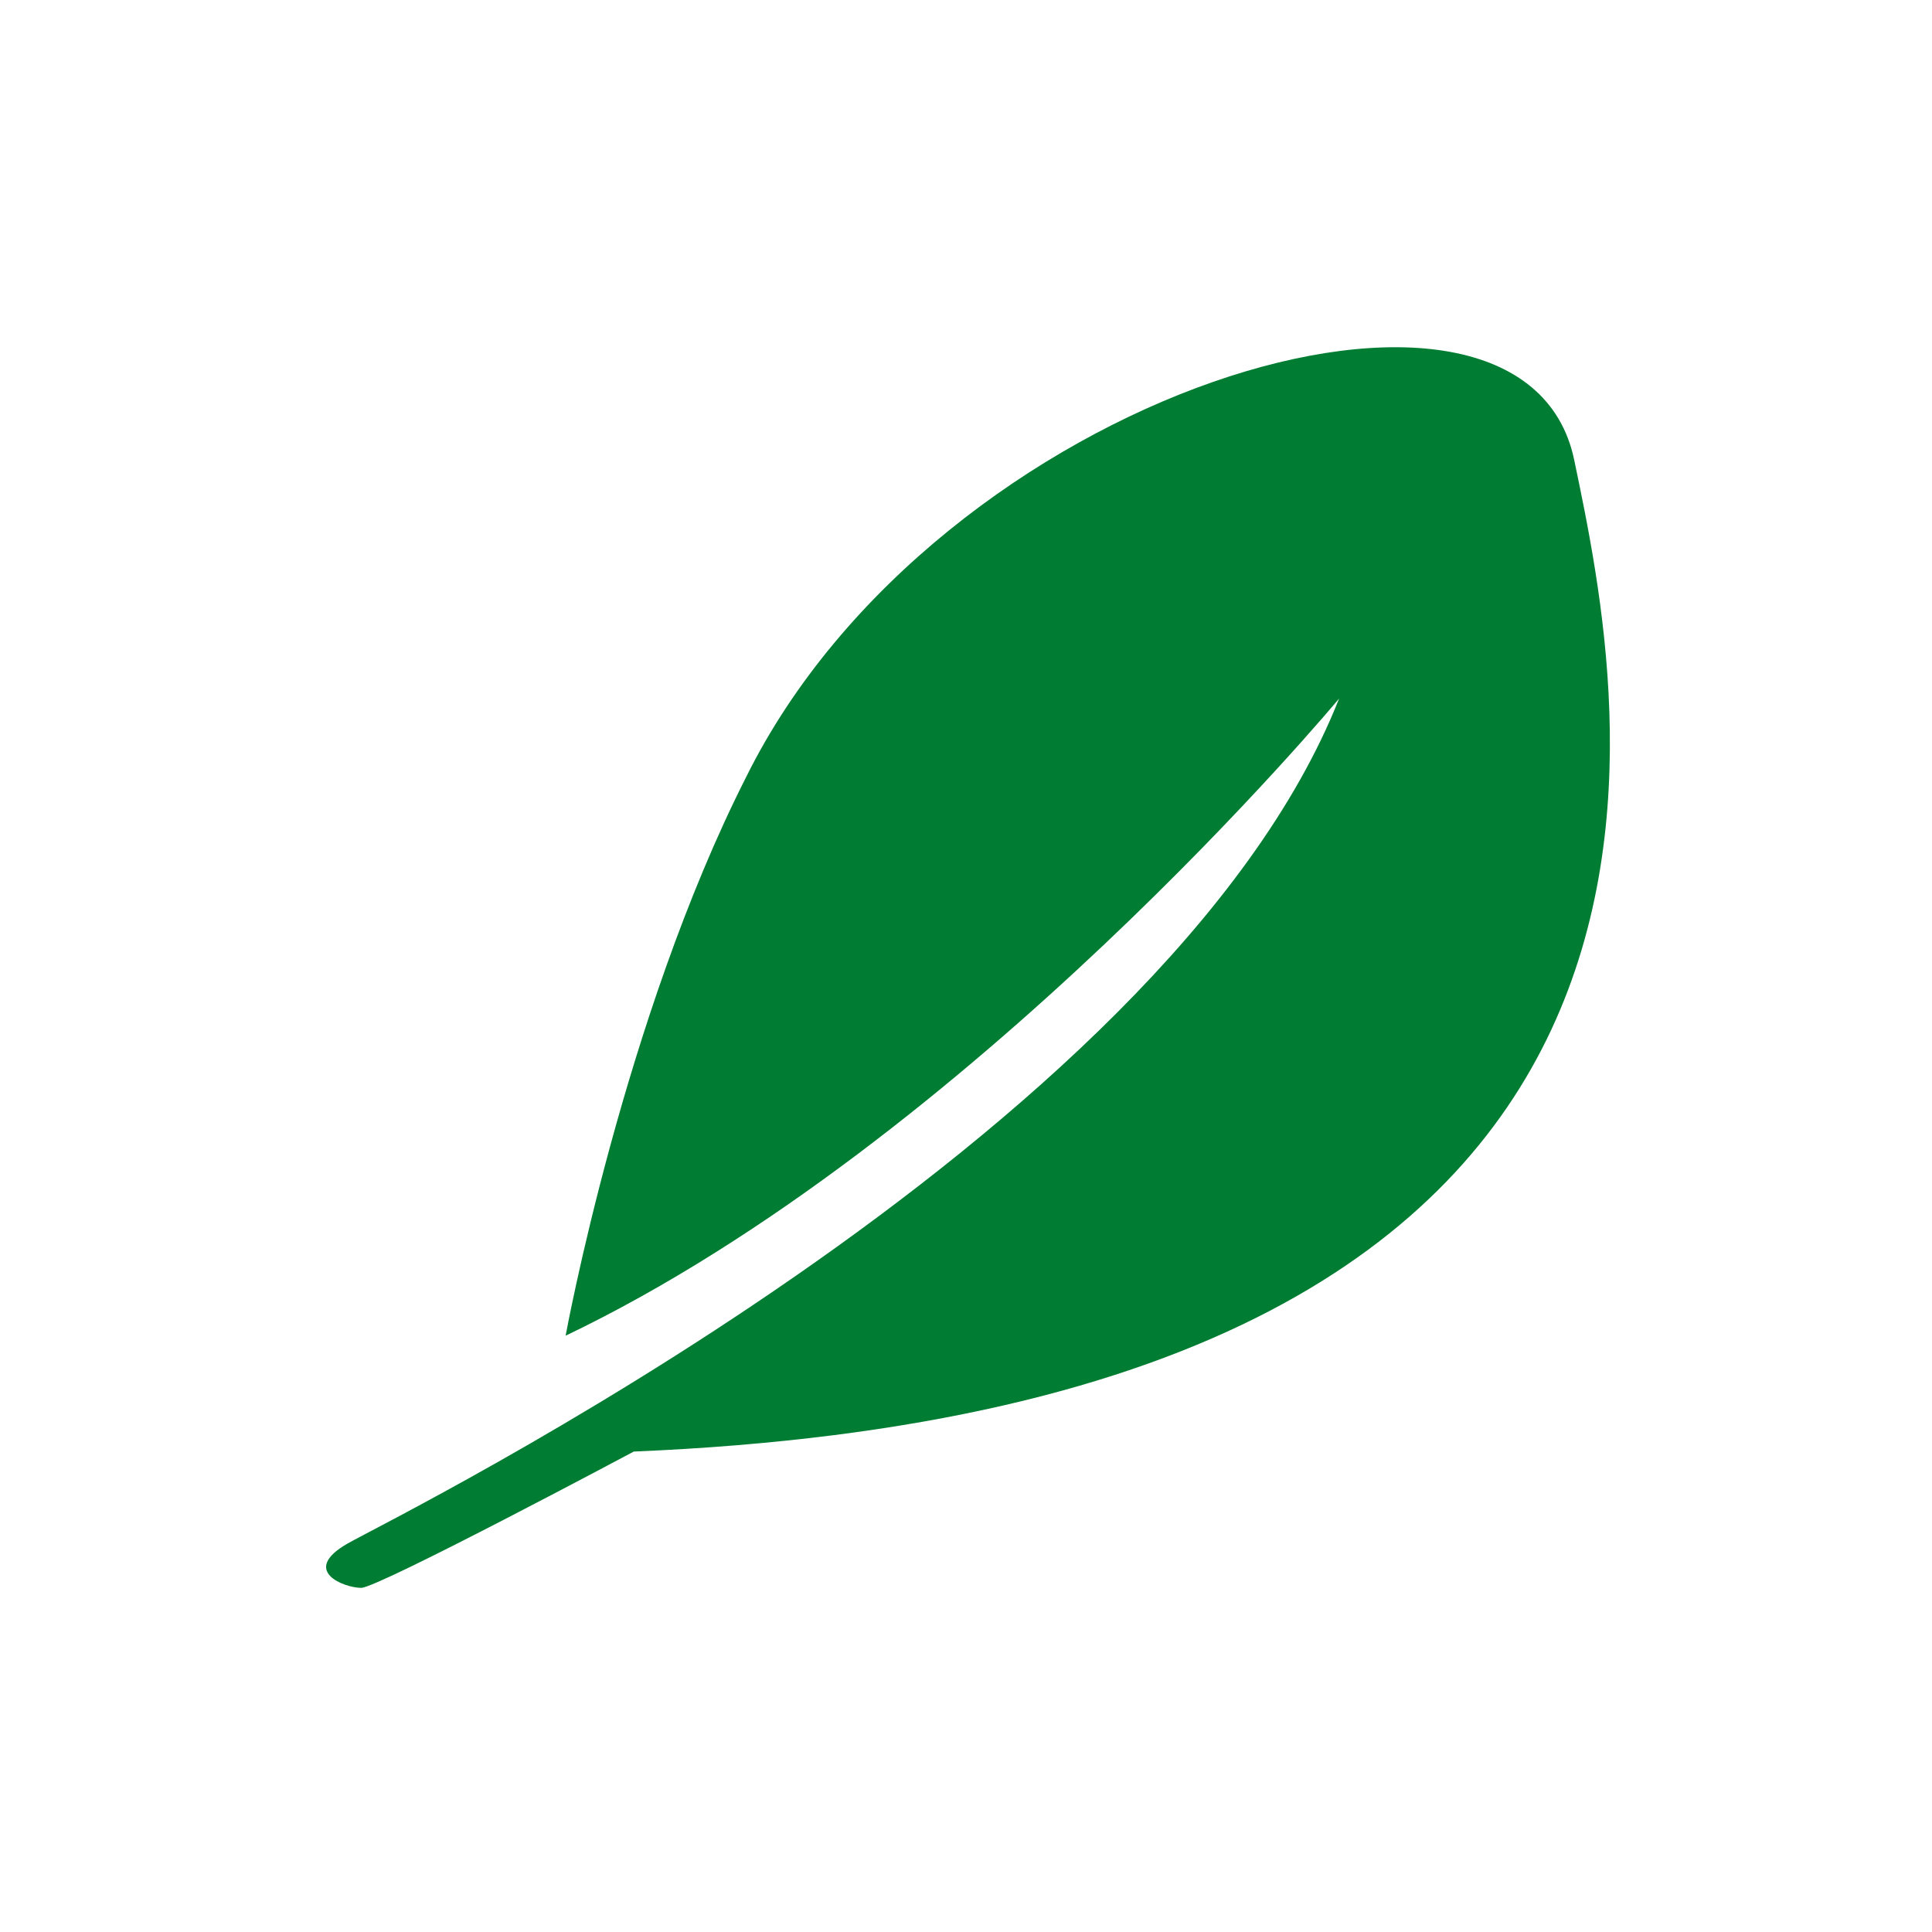
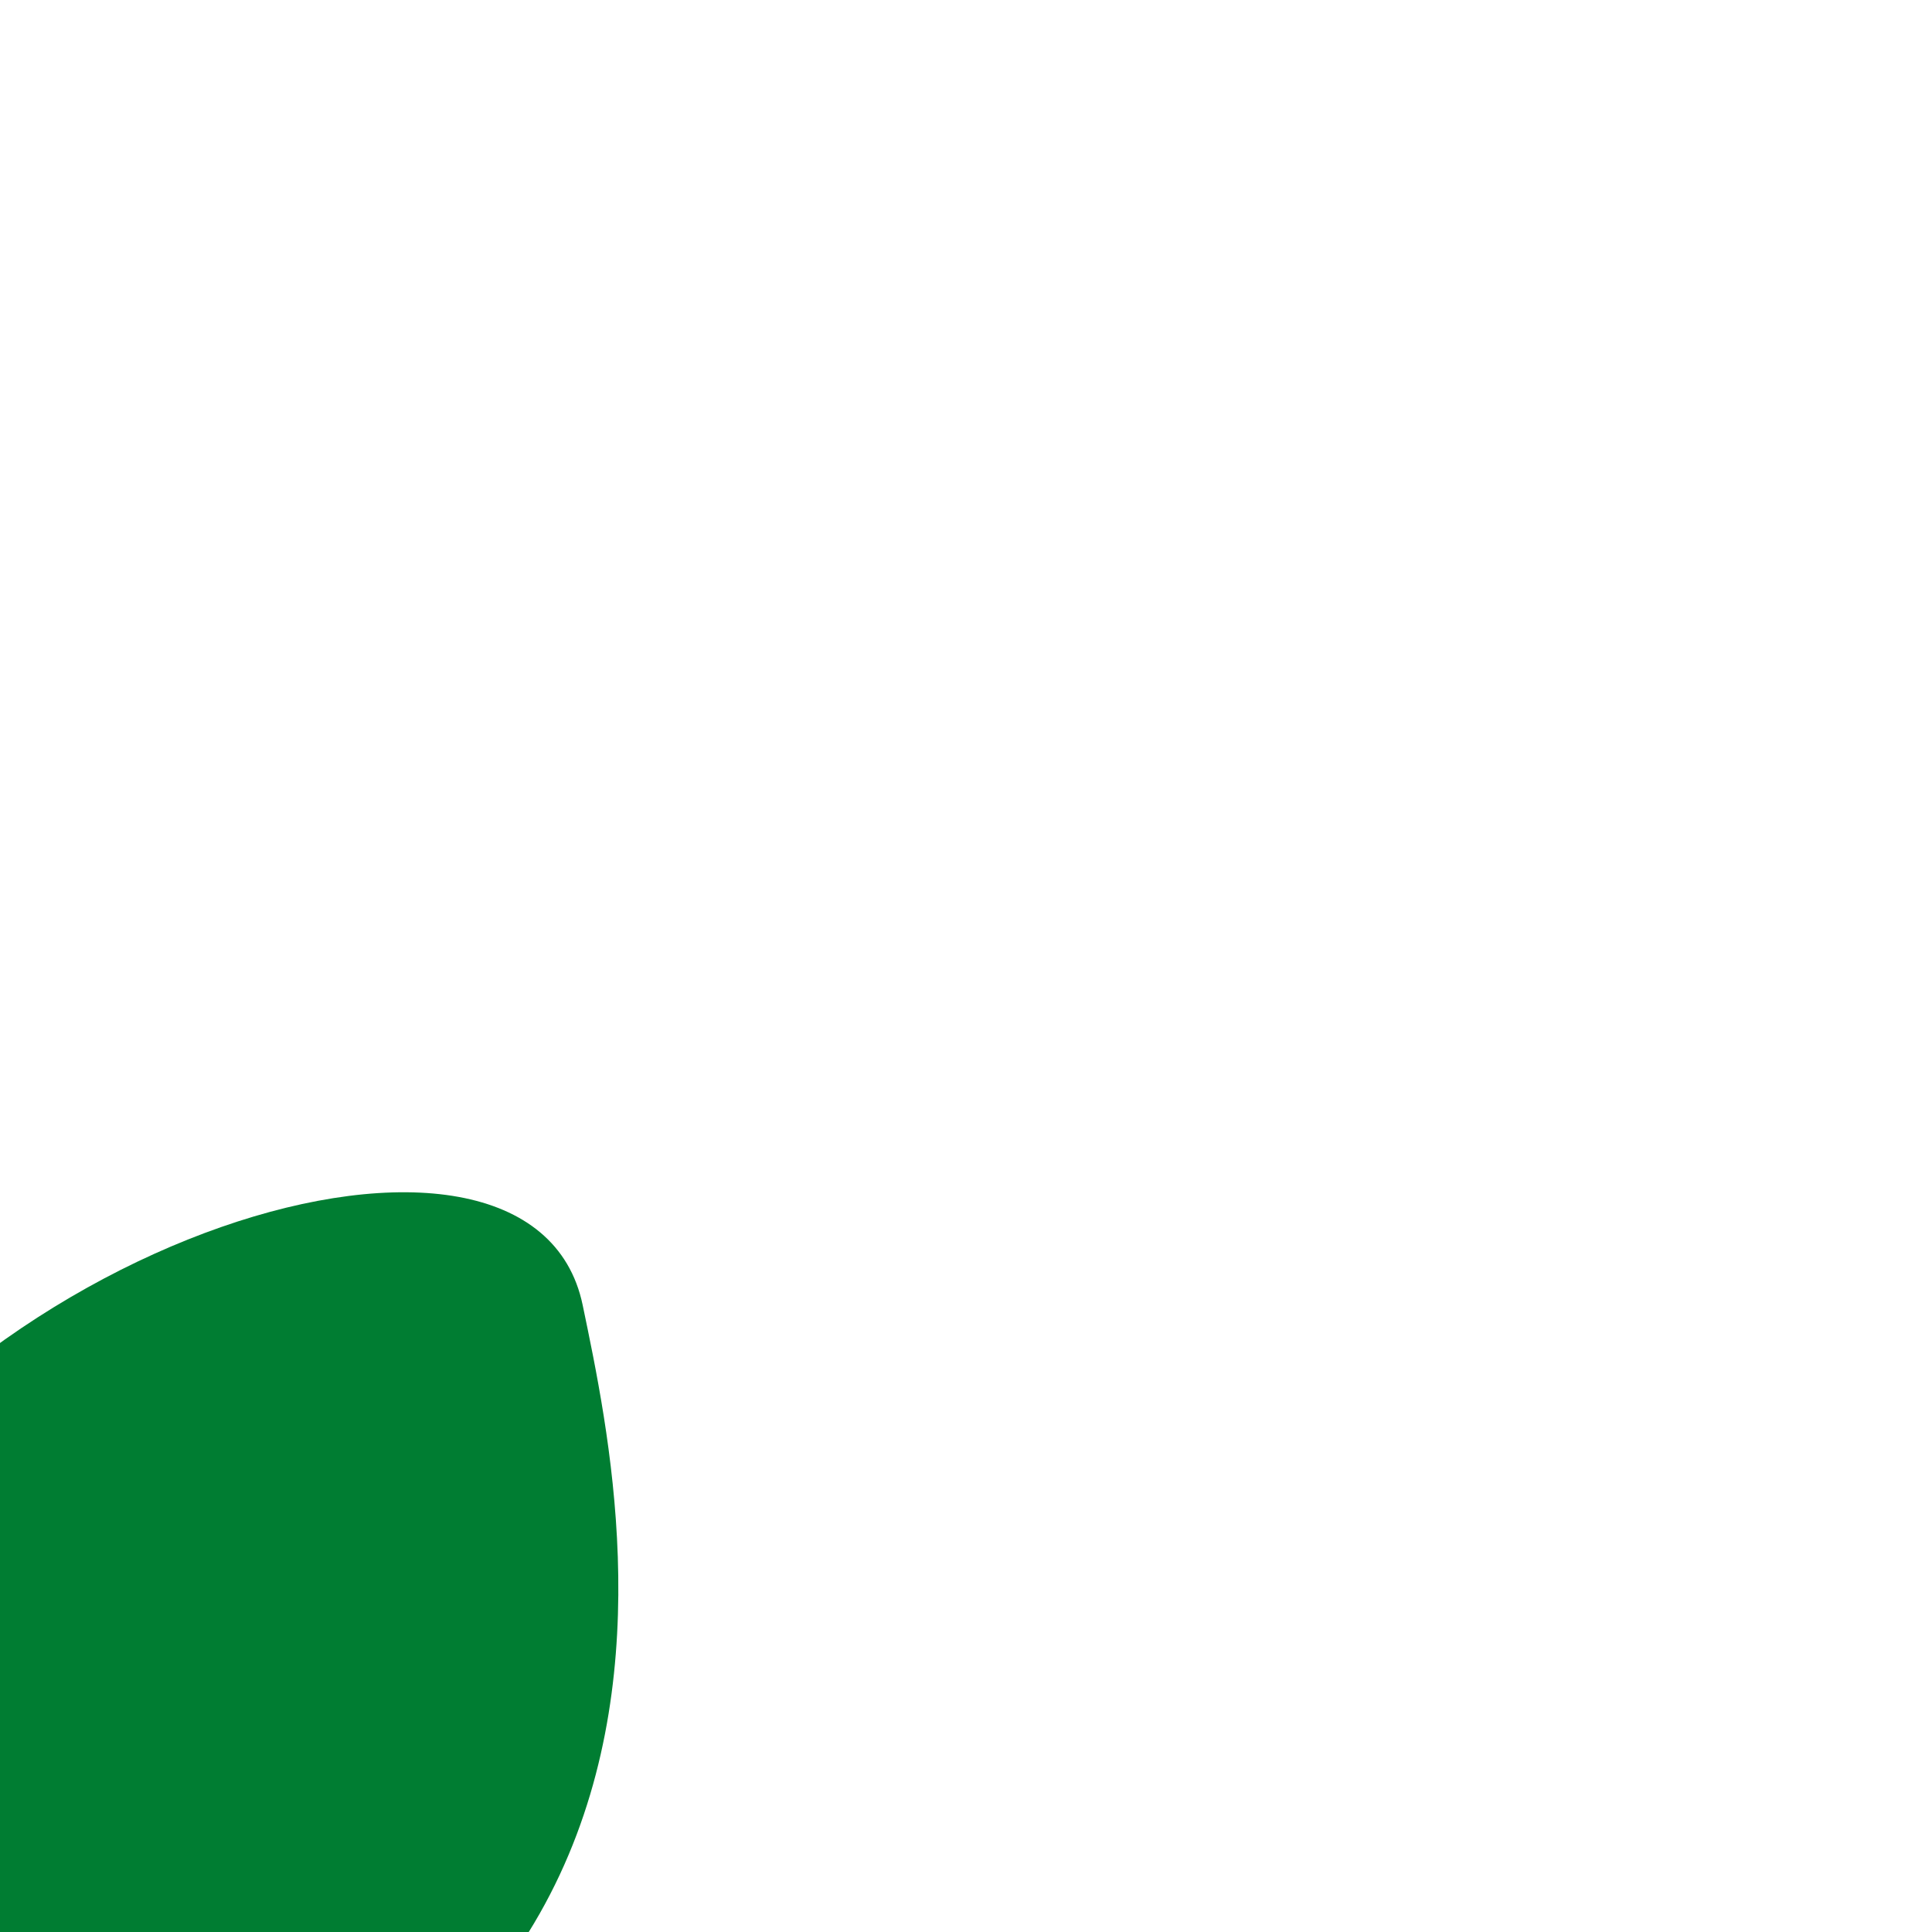
<svg xmlns="http://www.w3.org/2000/svg" version="1.1" id="Layer_1_kopia" x="0px" y="0px" viewBox="0 0 56.7 56.7" style="enable-background:new 0 0 56.7 56.7;" xml:space="preserve">
  <style type="text/css">
	.st0{fill:#007D32;}
</style>
-   <path class="st0" d="M10.2,45.3c1.4-0.8,24-11.9,29.1-24.8c0,0-10.8,13-22.7,18.7c0,0,1.7-9.3,5.3-16.4c5.6-11.3,22.8-16.5,24.3-9.3  s5.9,27.7-27.6,29.1c0,0-7.5,4-8,4S8.8,46.1,10.2,45.3z" />
+   <path class="st0" d="M10.2,45.3c0,0-10.8,13-22.7,18.7c0,0,1.7-9.3,5.3-16.4c5.6-11.3,22.8-16.5,24.3-9.3  s5.9,27.7-27.6,29.1c0,0-7.5,4-8,4S8.8,46.1,10.2,45.3z" />
</svg>